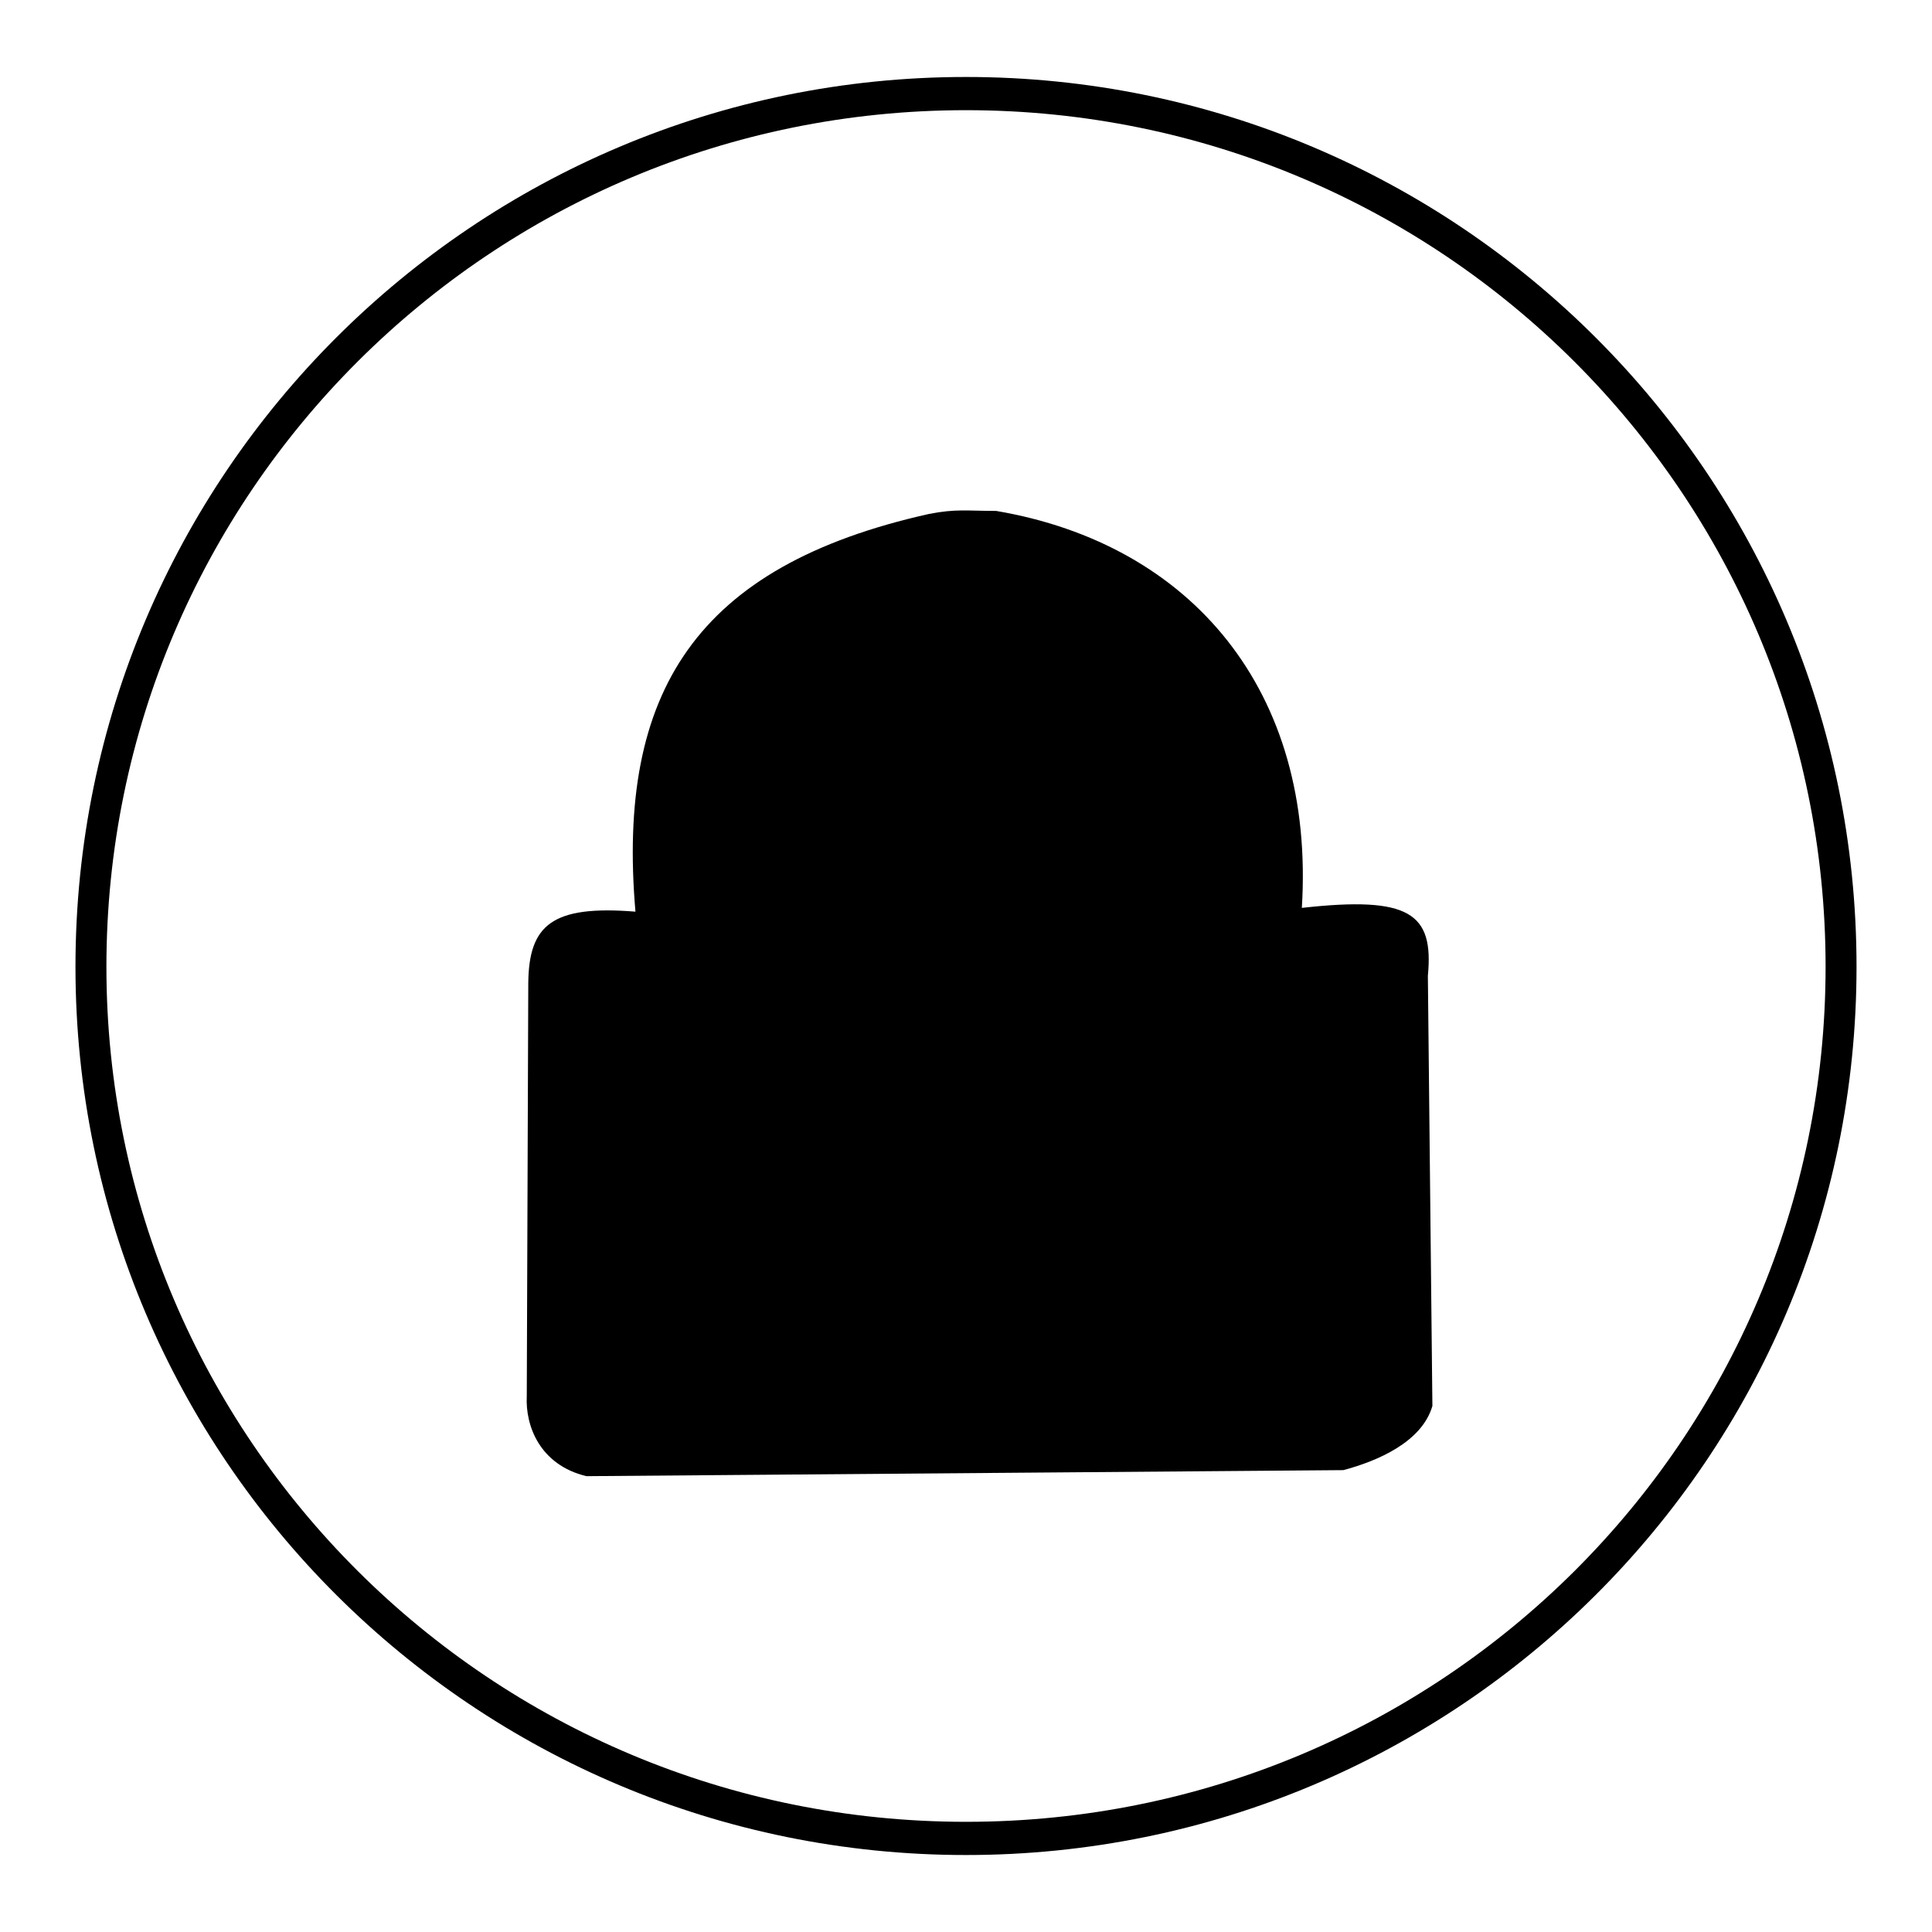
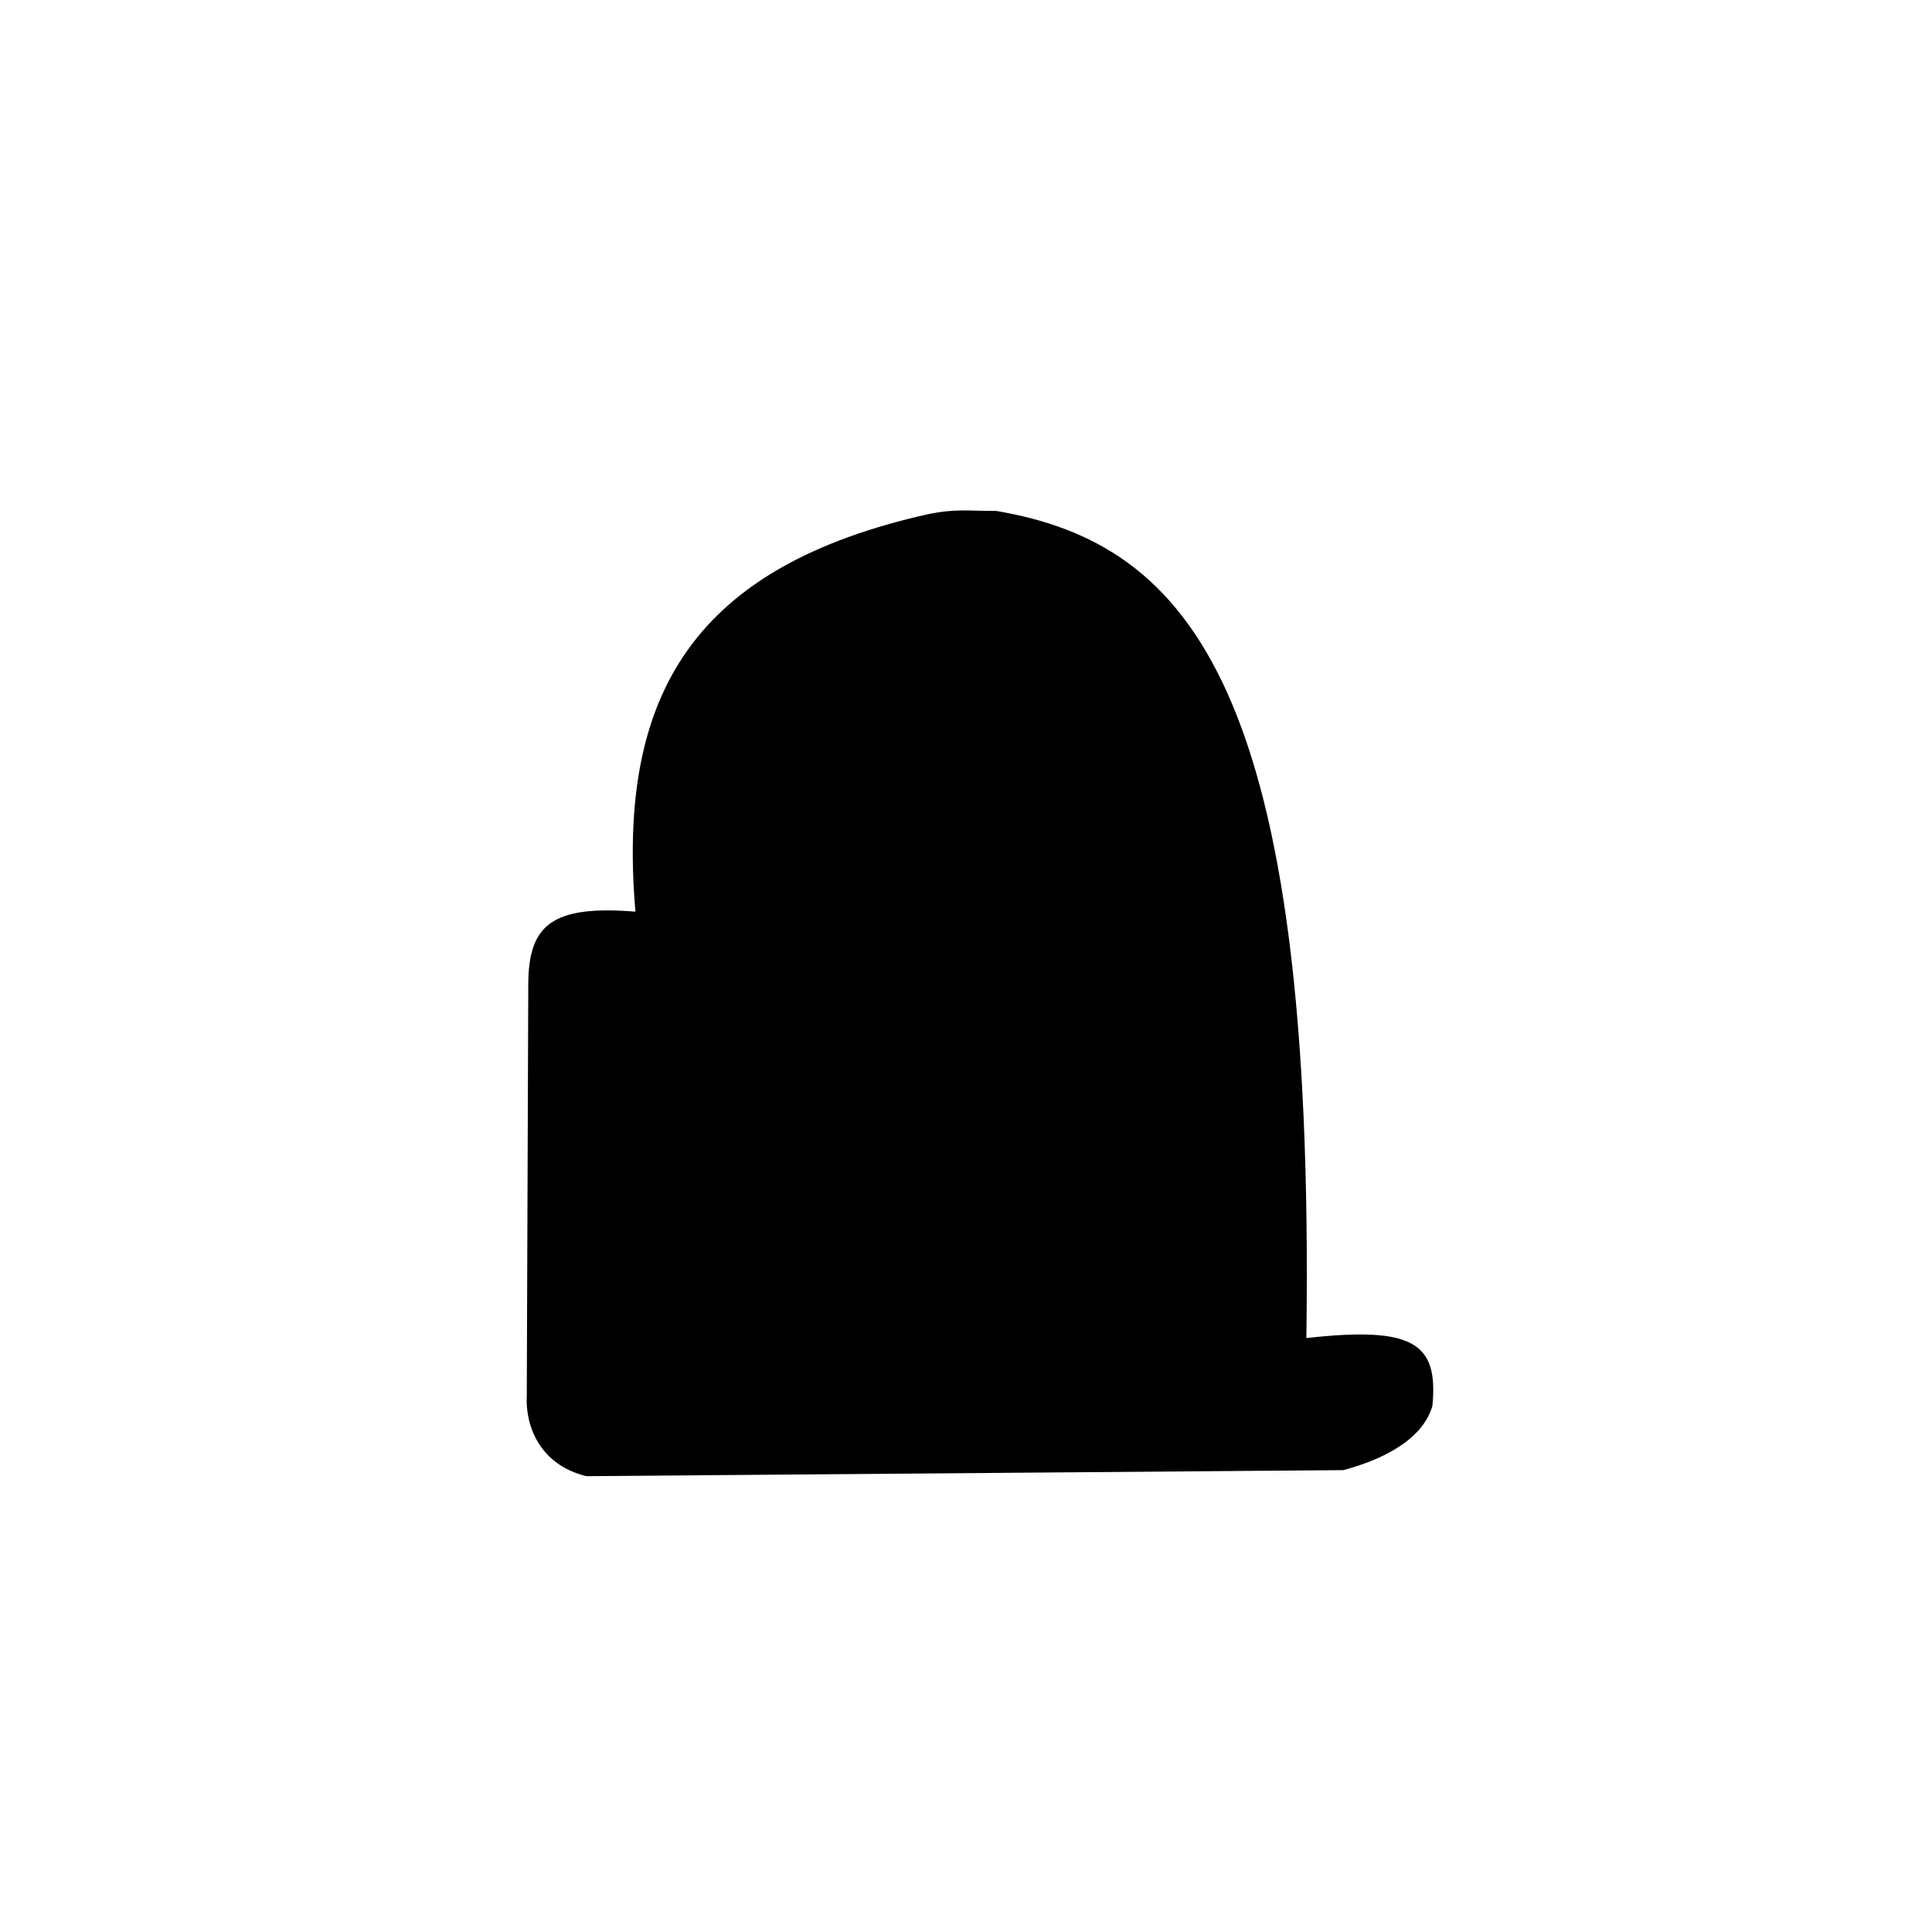
<svg xmlns="http://www.w3.org/2000/svg" version="1.1" x="0px" y="0px" viewBox="0 0 256 256" enable-background="new 0 0 256 256" xml:space="preserve">
  <g>
    <g>
-       <path fill="#000000" d="M128,10.2c-65.1,0-118,52.7-118,117.9c0,65.1,52.9,117.7,118,117.7c65.1,0,118-52.6,118-117.7C246,62.9,193.1,10.2,128,10.2z M128,14.6c63,0,113.9,50.9,113.9,113.5c0,62.6-50.9,113.3-113.9,113.3S14.1,190.6,14.1,128.1C14.1,65.5,65,14.6,128,14.6z" />
-       <path fill="#000000" d="M132,67.7c-3.9,0-5.3-0.3-8.9,0.4C92.2,75,81.7,91.7,84.2,120.8c-11.1-0.9-14.1,1.8-14.2,9.4L69.8,185c-0.2,3.9,1.7,9.1,7.9,10.6l100.3-0.8c4.5-1.2,10.4-3.7,11.8-8.5l-0.6-57c0.8-8.3-2.4-10.6-16.7-9C174.3,91.6,157.9,72.1,132,67.7z" />
+       <path fill="#000000" d="M132,67.7c-3.9,0-5.3-0.3-8.9,0.4C92.2,75,81.7,91.7,84.2,120.8c-11.1-0.9-14.1,1.8-14.2,9.4L69.8,185c-0.2,3.9,1.7,9.1,7.9,10.6l100.3-0.8c4.5-1.2,10.4-3.7,11.8-8.5c0.8-8.3-2.4-10.6-16.7-9C174.3,91.6,157.9,72.1,132,67.7z" />
      <path fill="#000000" d="M99,102.2c2.7-7.1,8.6-13.6,15.5-16.6c7.9-3.3,17.7-2.9,25.6,0.3c6.7,2.7,12.8,8.4,15.8,15c2.6,5.9,2.1,19.4,2.1,19.4l-60,0.8C98,121.1,96.7,108.1,99,102.2z" />
    </g>
  </g>
</svg>